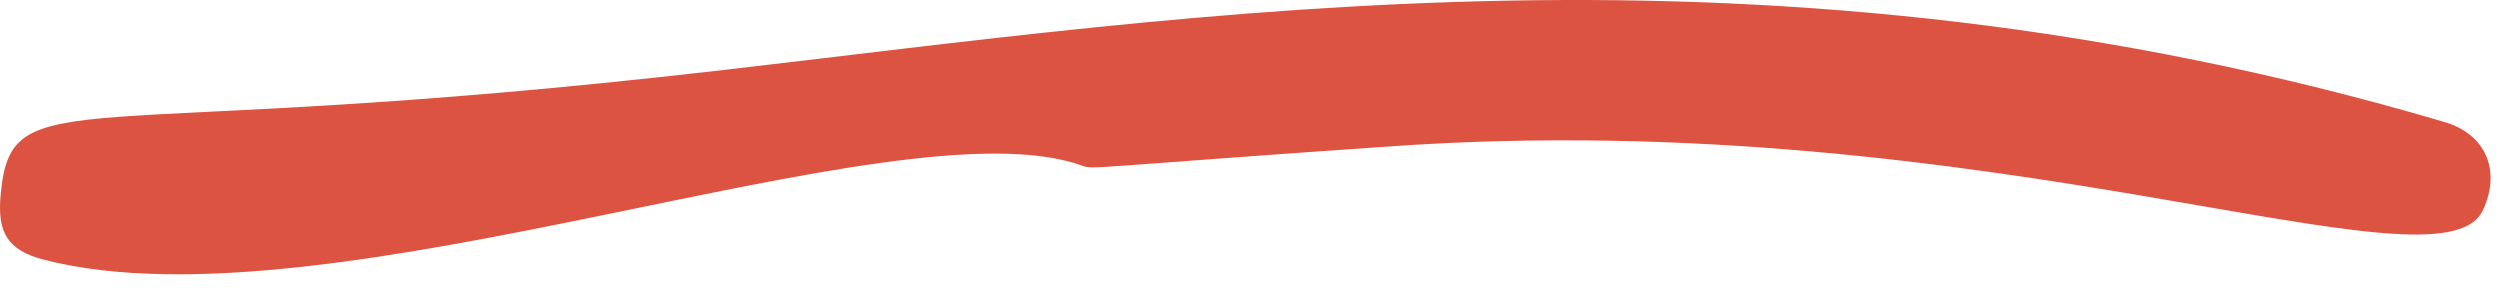
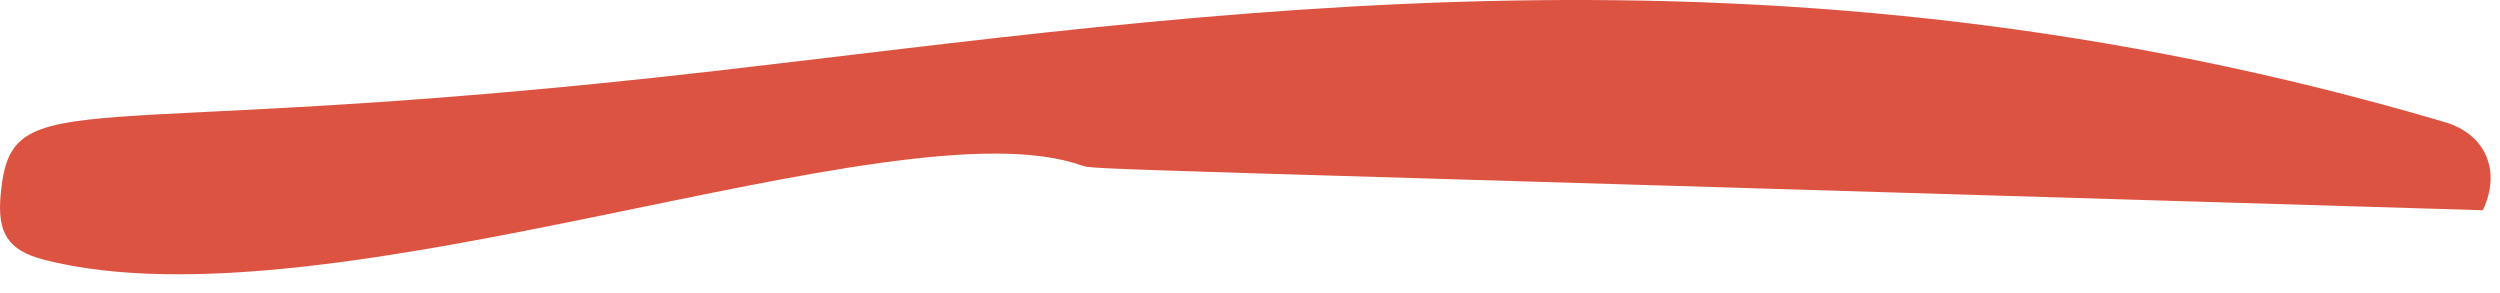
<svg xmlns="http://www.w3.org/2000/svg" width="94" height="11" viewBox="0 0 94 11" fill="none">
-   <path d="M1.651 9.764C0.275 9.411 -0.103 8.734 0.023 7.341C0.422 2.916 2.666 5.451 26.878 2.669C45.294 0.553 66.478 -2.912 91.92 4.59C93.479 5.049 94.047 6.431 93.357 7.905C91.755 11.325 75.013 3.929 52.351 5.498C40.697 6.304 41.133 6.387 40.677 6.224C33.712 3.735 12.466 12.542 1.652 9.766L1.651 9.764Z" fill="#DD5341" />
+   <path d="M1.651 9.764C0.275 9.411 -0.103 8.734 0.023 7.341C0.422 2.916 2.666 5.451 26.878 2.669C45.294 0.553 66.478 -2.912 91.92 4.59C93.479 5.049 94.047 6.431 93.357 7.905C40.697 6.304 41.133 6.387 40.677 6.224C33.712 3.735 12.466 12.542 1.652 9.766L1.651 9.764Z" fill="#DD5341" />
</svg>